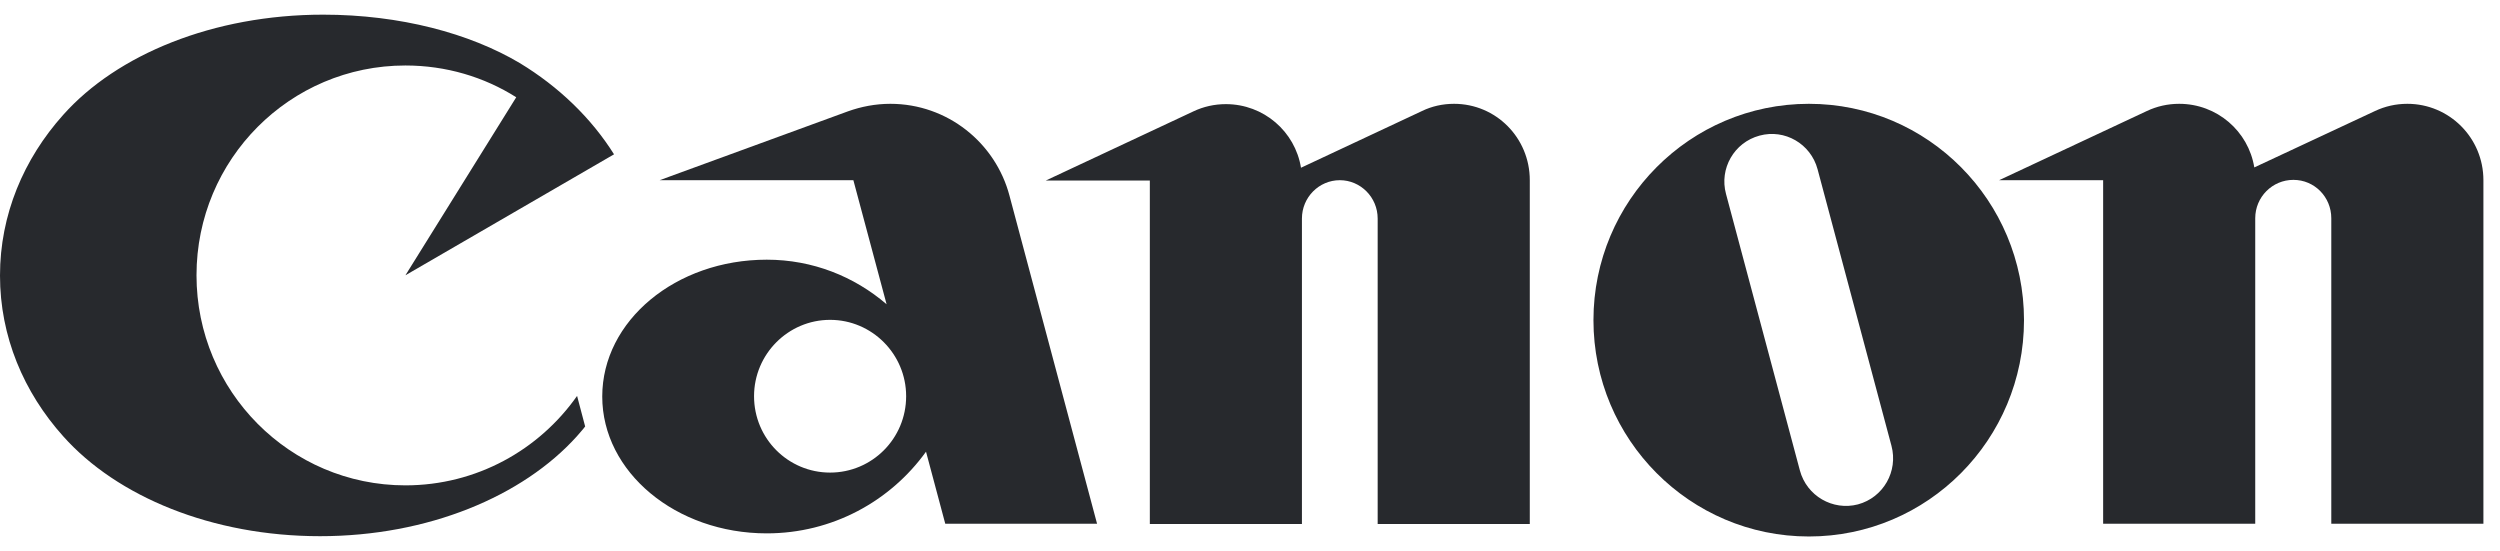
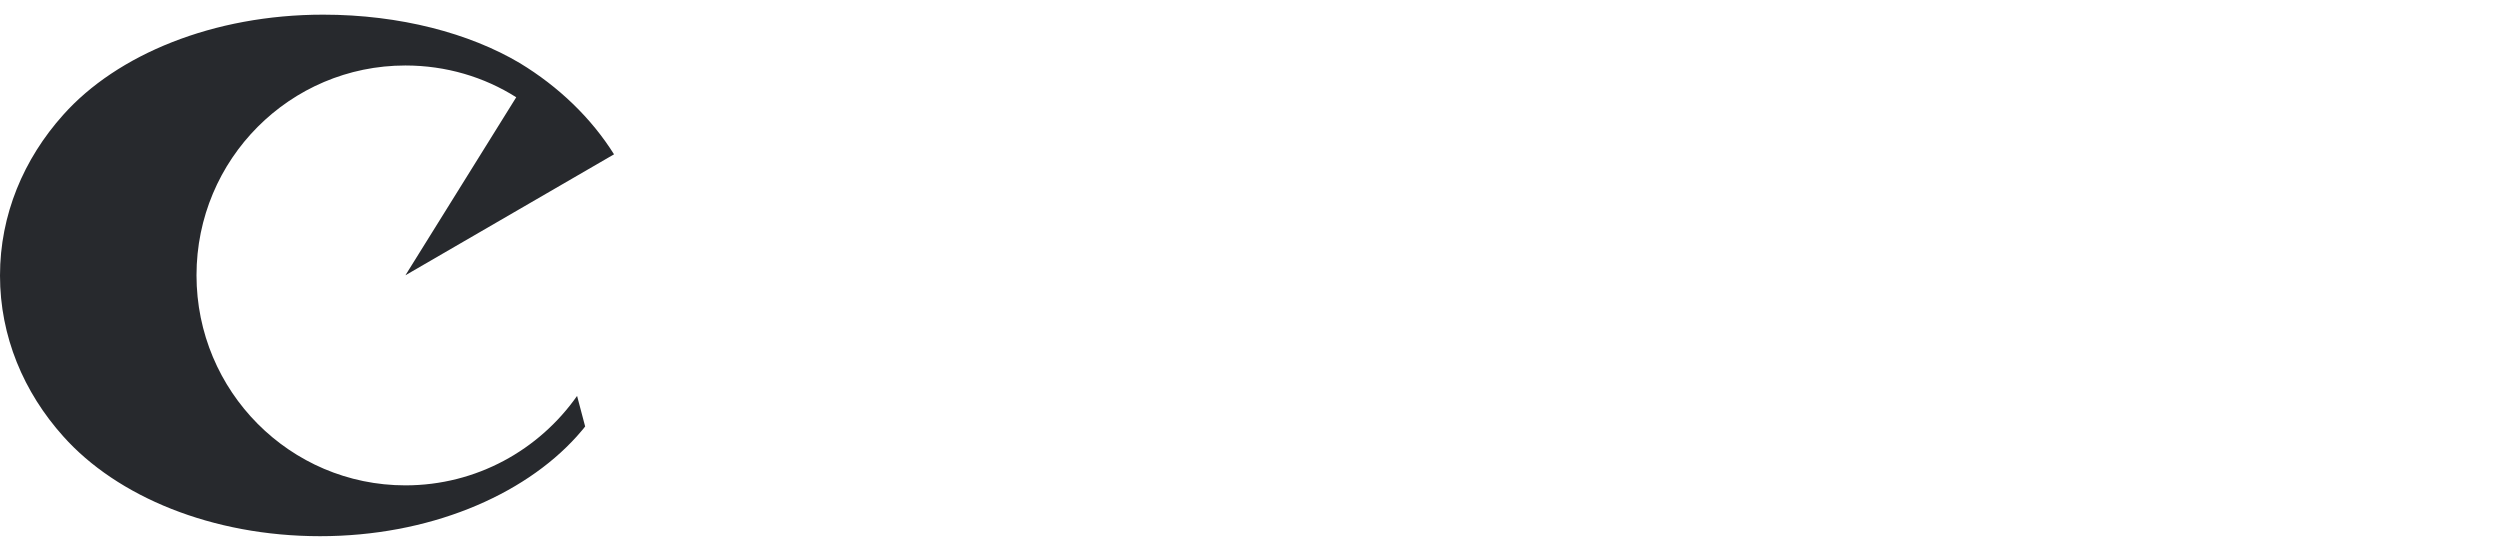
<svg xmlns="http://www.w3.org/2000/svg" width="118" height="26" viewBox="0 0 118 26" fill="none">
  <path d="M19.136 22.909C13.685 22.909 9.275 18.466 9.275 12.993C9.275 7.519 13.685 3.091 19.136 3.091C21.055 3.091 22.857 3.635 24.366 4.591L19.136 12.993L28.982 7.284C27.912 5.577 26.374 4.091 24.527 2.973C22.169 1.575 18.886 0.692 15.253 0.692C10.066 0.692 5.524 2.576 2.989 5.415C1.114 7.505 0 10.138 0 13.007C0 15.877 1.114 18.51 2.989 20.599C5.524 23.439 10.007 25.308 15.106 25.308C20.205 25.308 24.674 23.424 27.223 20.599C27.355 20.438 27.502 20.291 27.619 20.129L27.238 18.687C25.451 21.232 22.491 22.909 19.136 22.909Z" fill="#27292D" />
-   <path d="M51.781 24.719L47.649 9.241C46.99 6.739 44.719 4.9 42.023 4.9C41.32 4.9 40.646 5.033 40.03 5.253L31.136 8.505H40.279L41.847 14.361C40.323 13.052 38.36 12.257 36.191 12.257C31.898 12.257 28.426 15.141 28.426 18.716C28.426 22.277 31.898 25.175 36.191 25.175C39.283 25.175 42.023 23.66 43.708 21.32L44.616 24.719H51.781ZM39.18 22.306C37.202 22.306 35.591 20.702 35.591 18.701C35.591 16.715 37.202 15.097 39.18 15.097C41.158 15.097 42.77 16.715 42.77 18.701C42.77 20.702 41.158 22.306 39.18 22.306Z" fill="#27292D" />
-   <path d="M68.631 4.9C68.089 4.9 67.576 5.018 67.121 5.239L61.407 7.917C61.129 6.21 59.649 4.915 57.861 4.915C57.319 4.915 56.806 5.033 56.338 5.253L49.363 8.52H54.272V24.734H61.451V10.315C61.451 9.314 62.257 8.505 63.239 8.505C64.22 8.505 65.026 9.314 65.026 10.315V24.734H72.206V8.505C72.206 6.504 70.609 4.9 68.631 4.9Z" fill="#27292D" />
-   <path d="M113.627 4.9C113.085 4.9 112.572 5.018 112.103 5.239L106.403 7.902C106.125 6.195 104.645 4.9 102.858 4.9C102.315 4.9 101.803 5.018 101.334 5.239L94.359 8.505H99.268V24.719H106.447V10.3C106.447 9.3 107.253 8.49 108.249 8.49C109.246 8.49 110.037 9.3 110.037 10.3V24.719H117.217V8.505C117.217 6.504 115.605 4.9 113.627 4.9Z" fill="#27292D" />
-   <path d="M95.533 15.111C95.533 20.747 90.991 25.322 85.379 25.322C79.768 25.322 75.211 20.747 75.211 15.111C75.211 9.476 79.768 4.9 85.379 4.9C90.991 4.9 95.533 9.476 95.533 15.111ZM85.79 7.99C85.467 6.784 84.237 6.077 83.05 6.401C81.848 6.725 81.145 7.961 81.467 9.152L84.954 22.203C85.277 23.41 86.508 24.116 87.695 23.807C88.896 23.483 89.599 22.247 89.277 21.041L85.79 7.99Z" fill="#27292D" />
</svg>